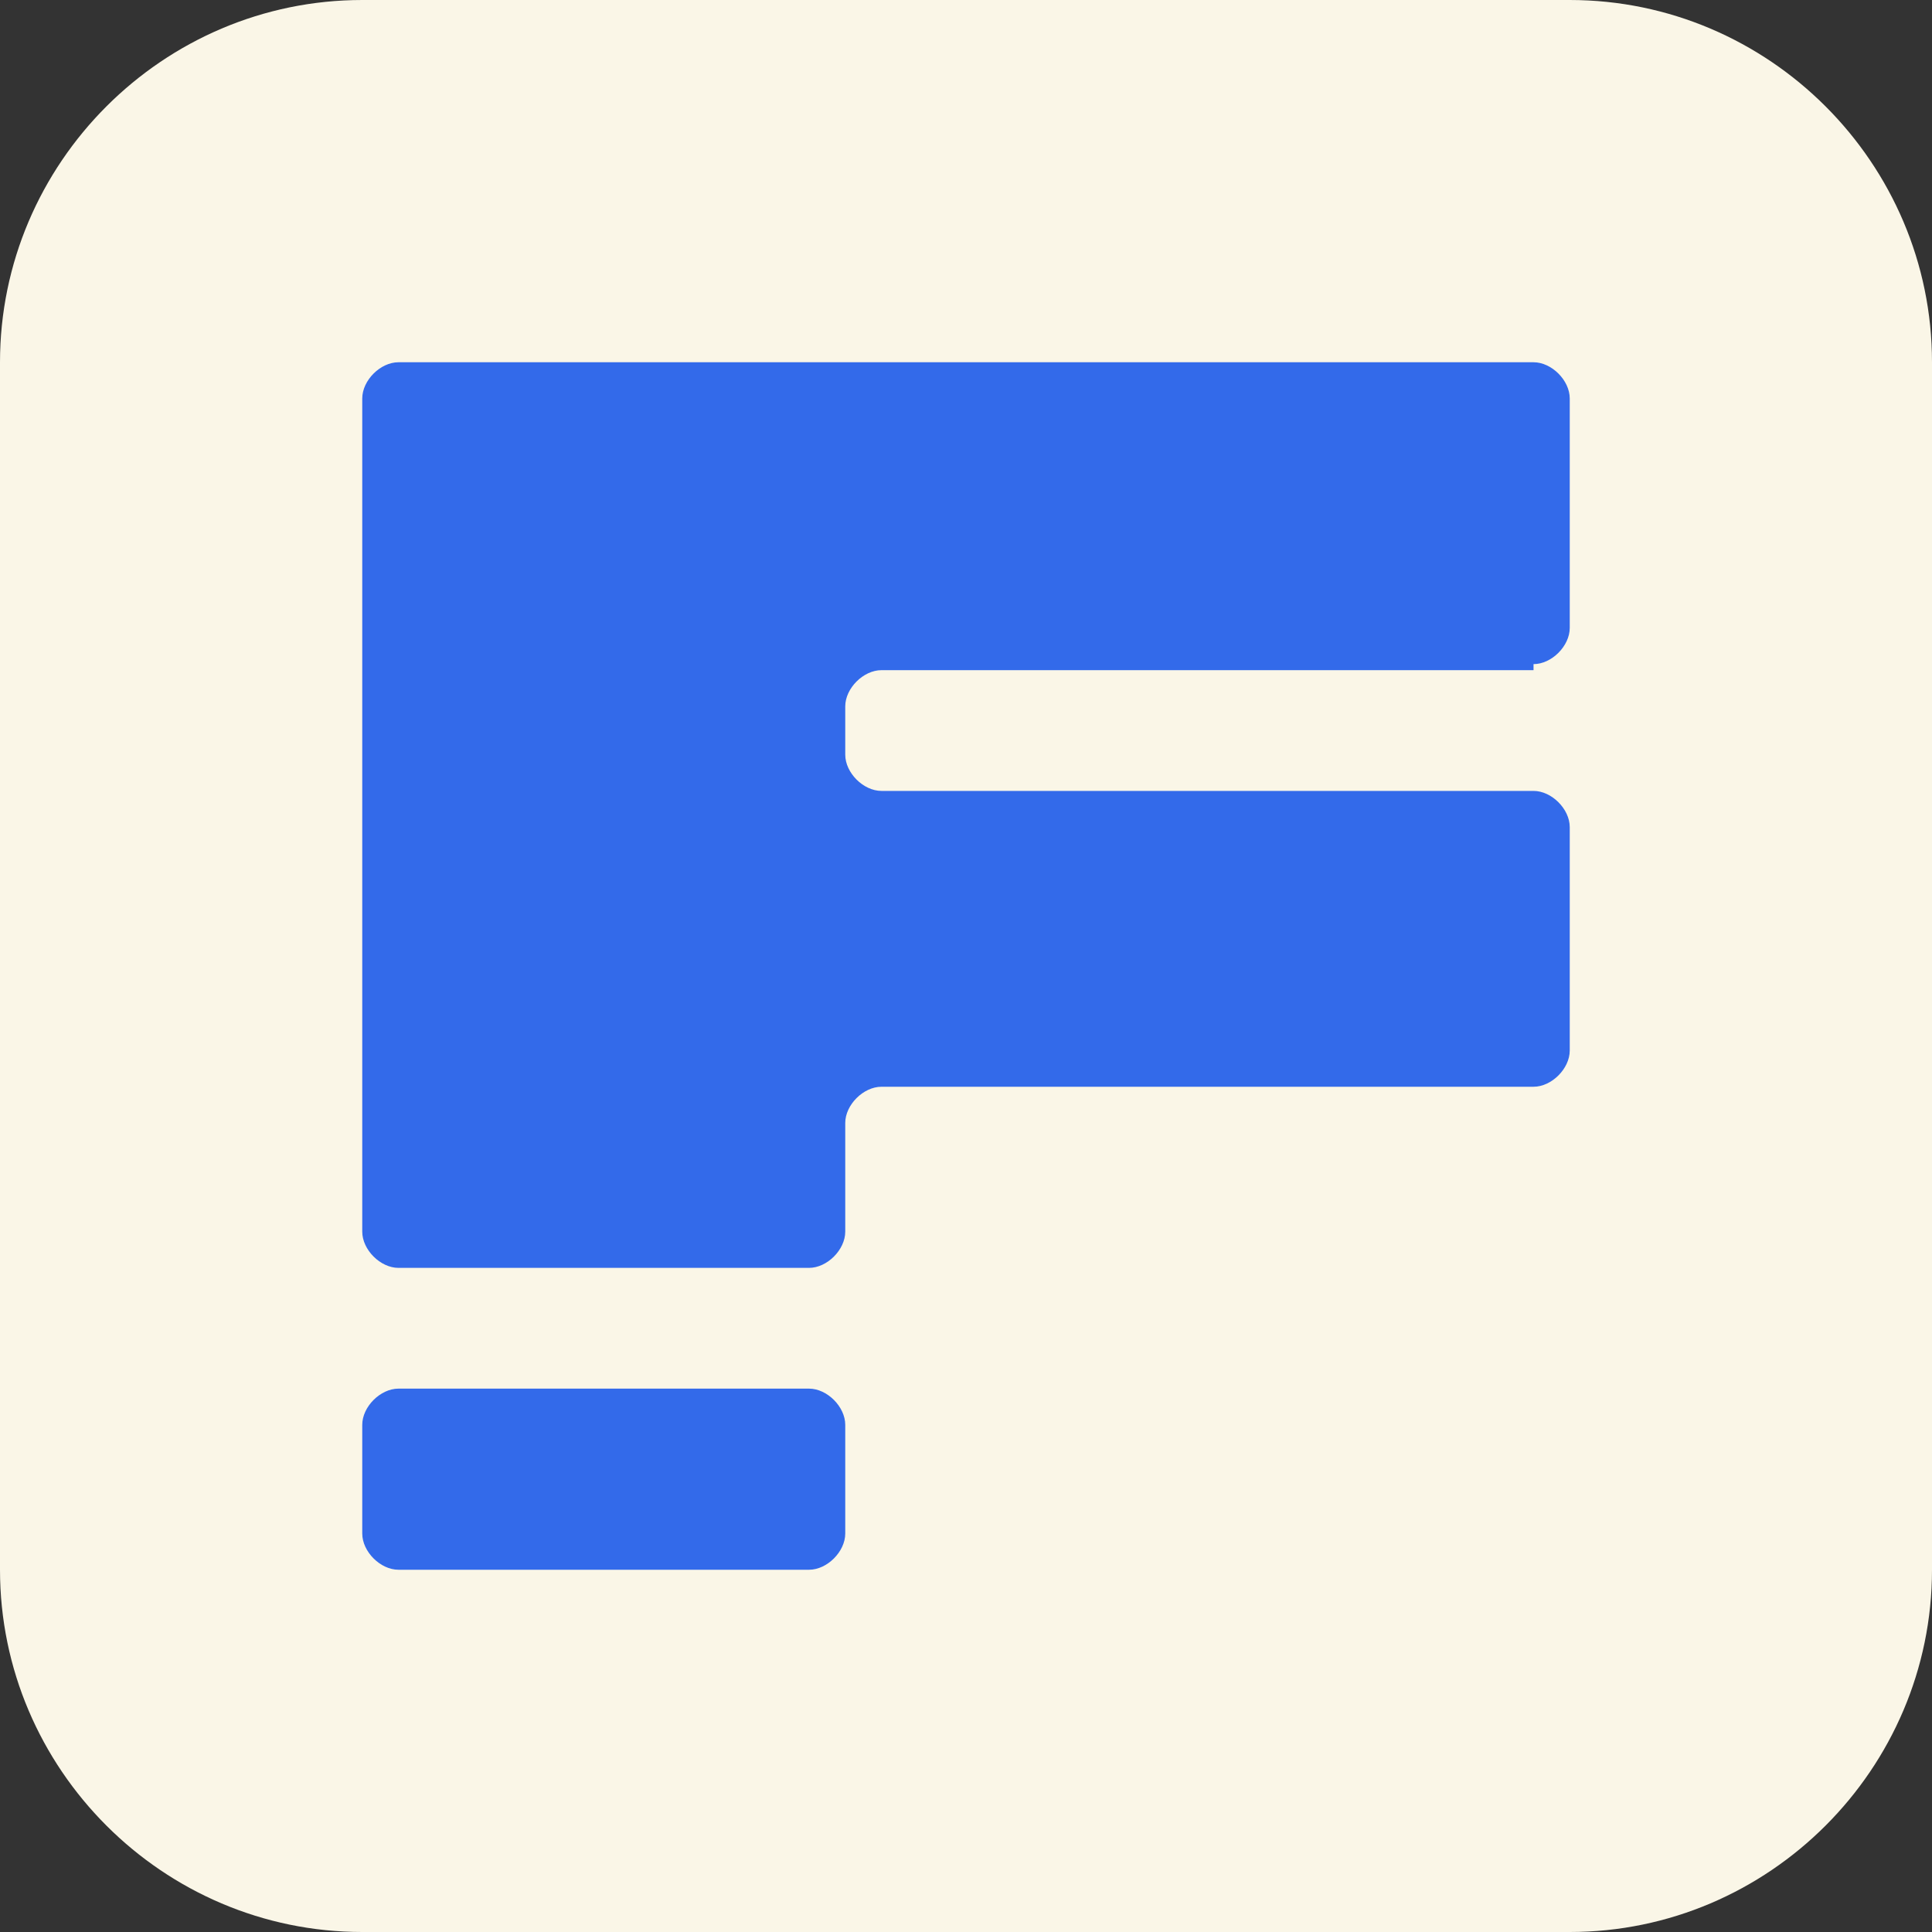
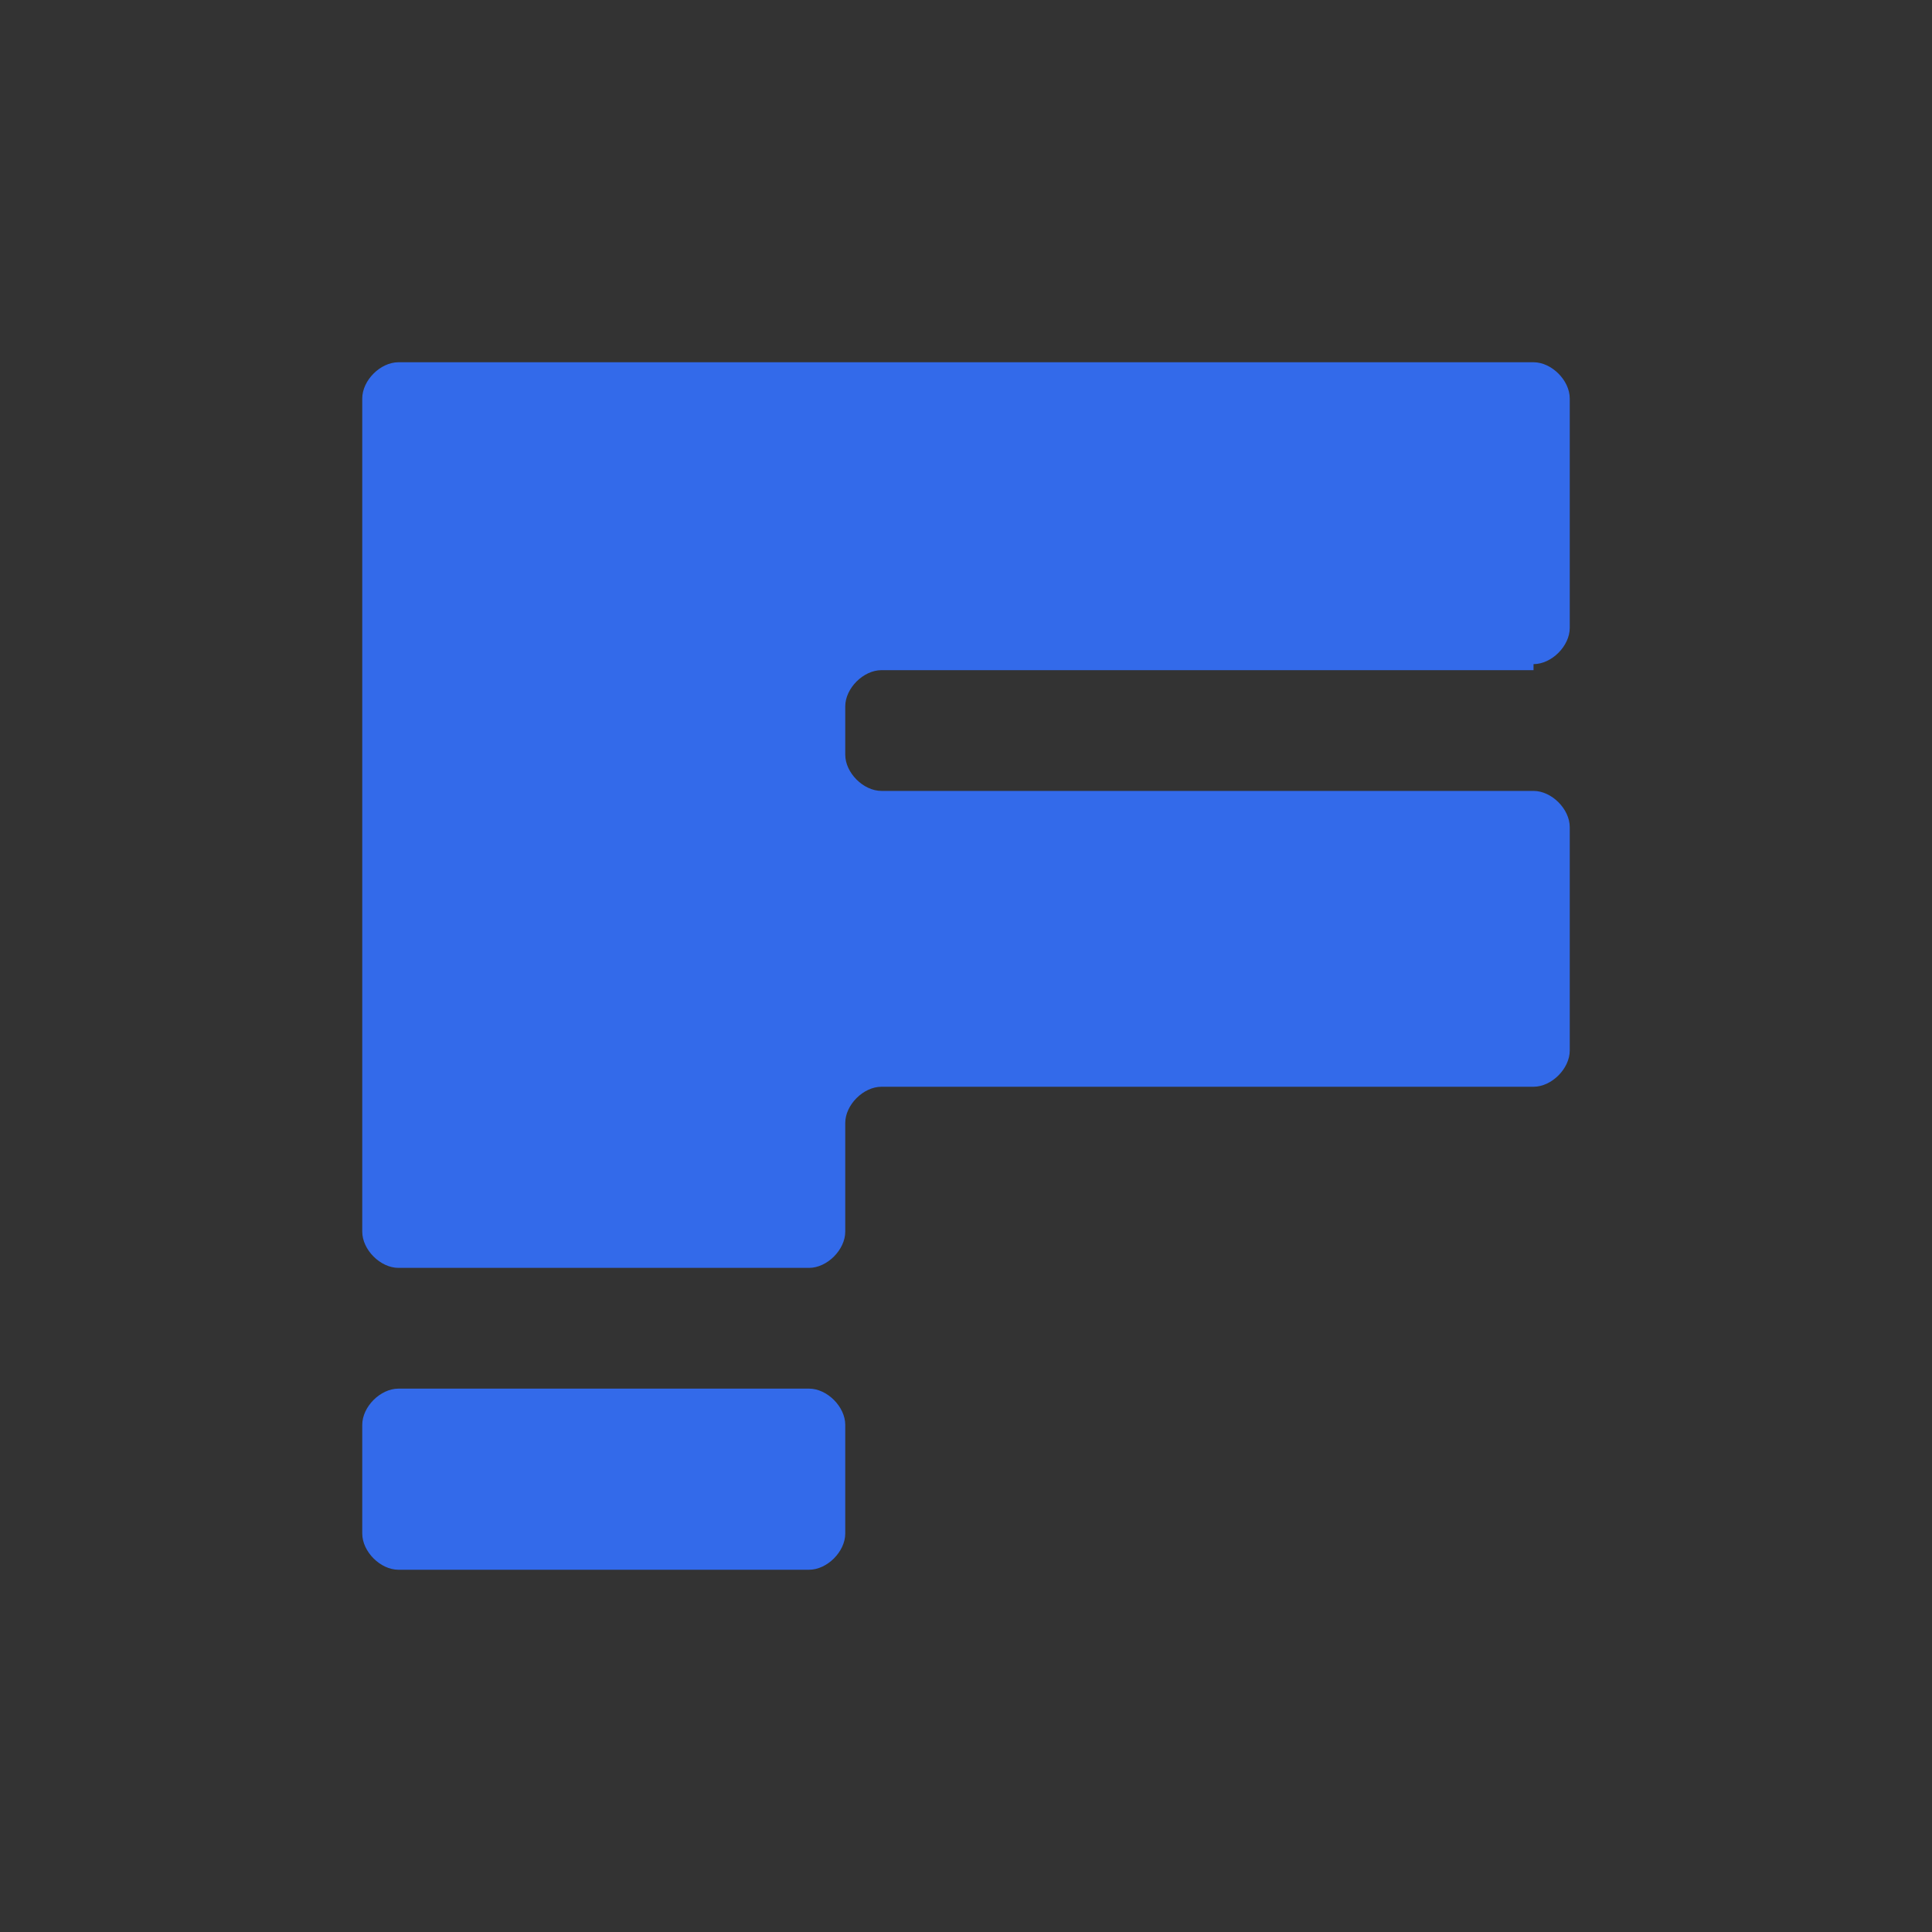
<svg xmlns="http://www.w3.org/2000/svg" version="1.1" id="Capa_1" x="0px" y="0px" viewBox="0 0 32 32" style="enable-background:new 0 0 32 32;" xml:space="preserve">
  <rect x="0" y="0" width="32" height="32" fill="#333333" stroke="none" />
  <style type="text/css">
	.st0{fill:#FAF6E7;}
	.st1{fill:#336AEA;}
</style>
-   <path class="st0" d="M32,26c0,3.3-2.7,6-6,6H6c-3.3,0-6-2.7-6-6V6c0-3.3,2.7-6,6-6h20c3.3,0,6,2.7,6,6V26z" />
  <path class="st1" d="M14,25.4c0,0.3-0.3,0.6-0.6,0.6H6.6C6.3,26,6,25.7,6,25.4v-1.8C6,23.3,6.3,23,6.6,23h6.8c0.3,0,0.6,0.3,0.6,0.6  V25.4z M25.4,11c0.3,0,0.6-0.3,0.6-0.6V6.6C26,6.3,25.7,6,25.4,6L6.6,6C6.3,6,6,6.3,6,6.6v13.8C6,20.7,6.3,21,6.6,21h6.8  c0.3,0,0.6-0.3,0.6-0.6v-1.8c0-0.3,0.3-0.6,0.6-0.6h10.8c0.3,0,0.6-0.3,0.6-0.6v-3.7c0-0.3-0.3-0.6-0.6-0.6H14.6  c-0.3,0-0.6-0.3-0.6-0.6v-0.8c0-0.3,0.3-0.6,0.6-0.6H25.4z" />
</svg>